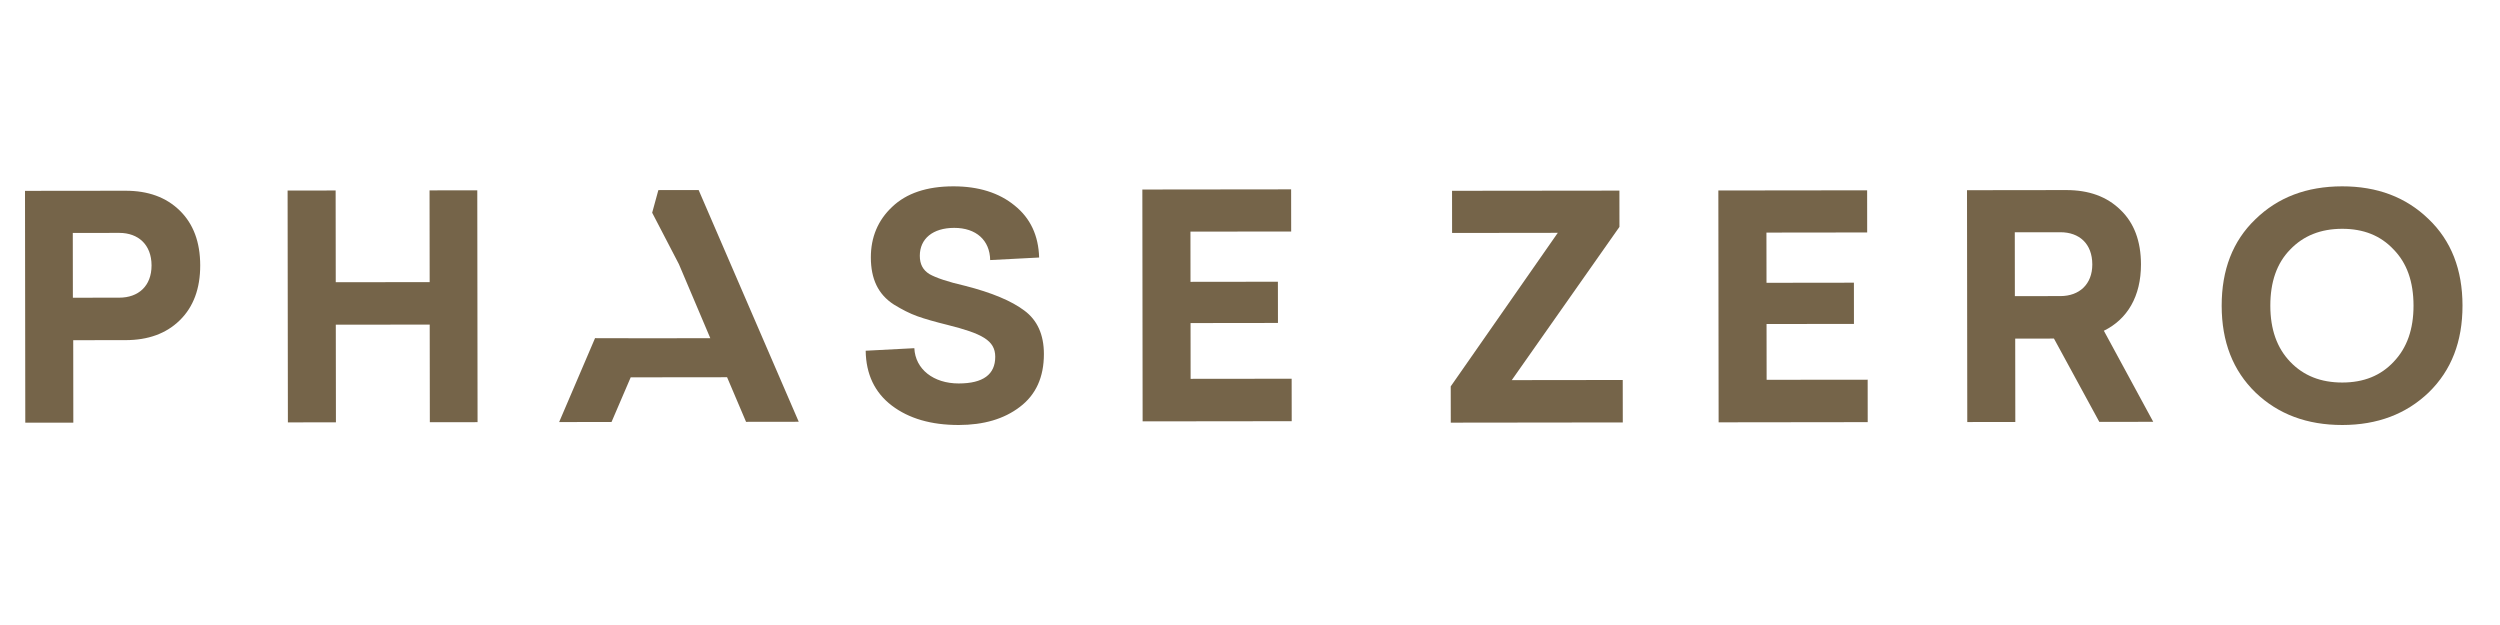
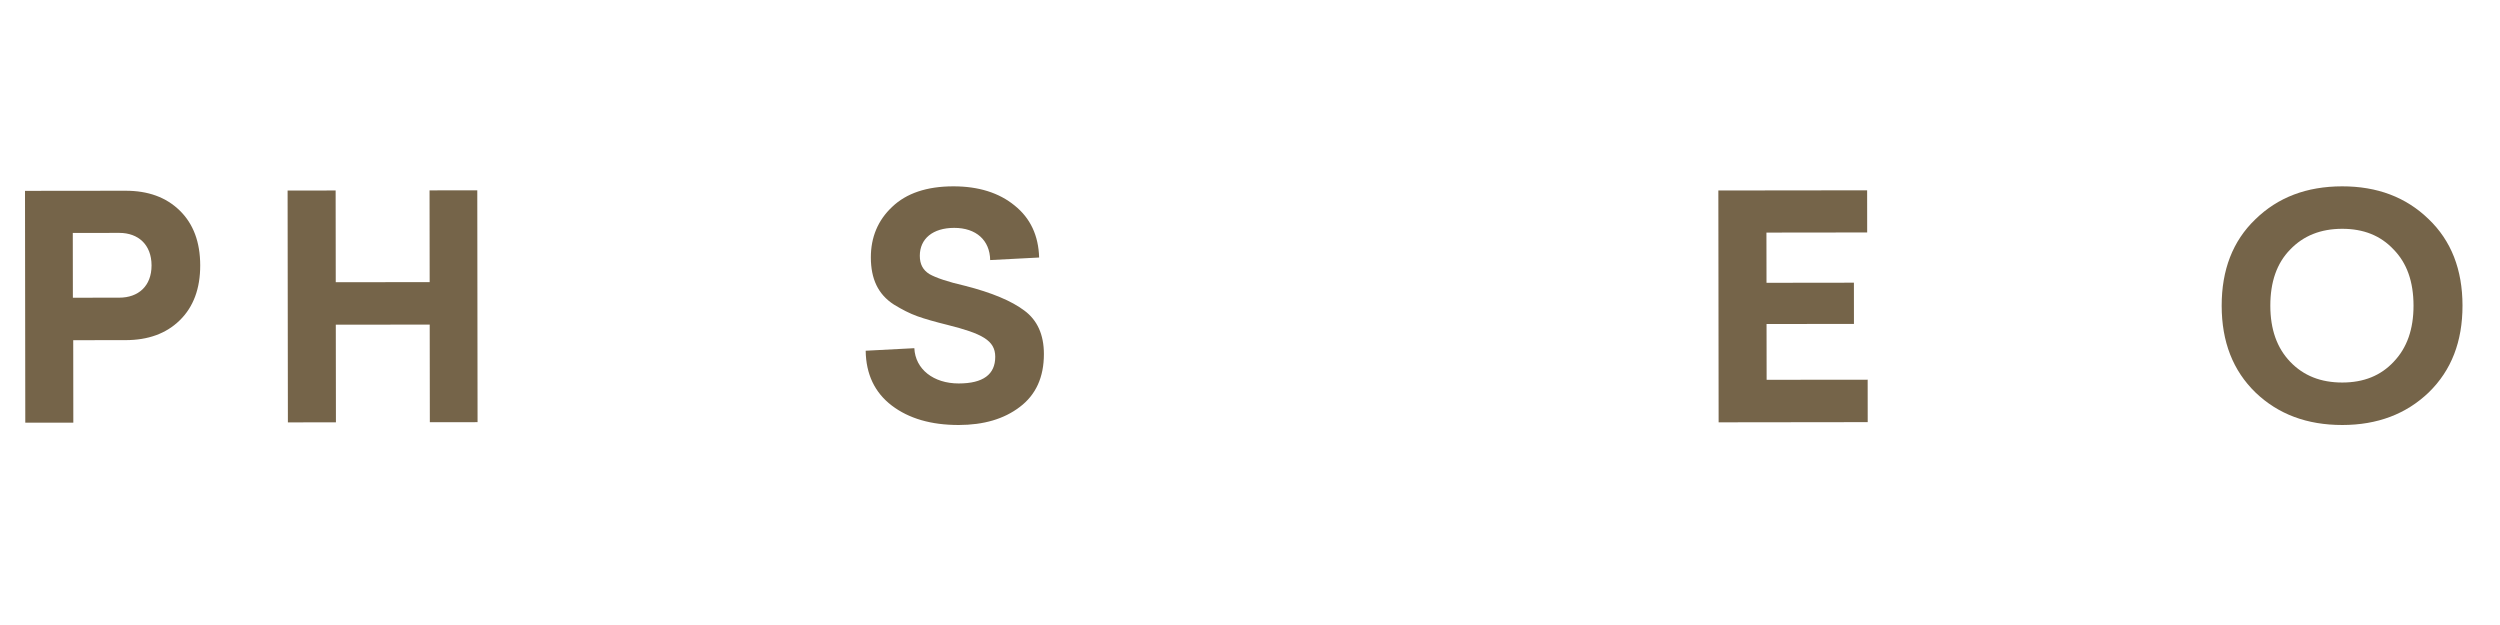
<svg xmlns="http://www.w3.org/2000/svg" width="200" height="50" viewBox="0 0 200 50" fill="none">
  <path d="M5.823 18.636L5.83 23.818L9.548 23.813C11.061 23.811 12.126 22.893 12.124 21.232C12.122 19.57 11.055 18.63 9.542 18.631L5.823 18.636ZM2 15.268L10.034 15.259C11.844 15.257 13.283 15.775 14.376 16.841C15.468 17.905 16.015 19.368 16.017 21.227C16.02 23.087 15.475 24.551 14.386 25.619C13.296 26.686 11.858 27.208 10.049 27.211L5.858 27.215L5.866 33.811L2.023 33.815L2 15.268Z" fill="#756449" />
  <path d="M38.205 33.773L34.387 33.777L34.377 25.967L26.864 25.976L26.874 33.786L23.031 33.791L23.008 15.244L26.851 15.239L26.86 22.578L34.373 22.569L34.364 15.23L38.183 15.226L38.205 33.773Z" fill="#756449" />
-   <path d="M55.892 15.204L52.669 15.208L52.174 17.018L54.312 21.132L56.824 27.055L51.815 27.062L47.603 27.053L44.732 33.764L48.922 33.76L50.456 30.187L58.167 30.178L59.684 33.747L63.899 33.741L55.892 15.204Z" fill="#756449" />
  <path d="M81.167 16.439C82.433 17.454 83.079 18.843 83.131 20.602L79.214 20.805C79.187 19.219 78.095 18.229 76.335 18.23C74.623 18.232 73.583 19.101 73.585 20.465C73.586 21.135 73.834 21.605 74.354 21.927C74.876 22.223 75.818 22.546 77.208 22.866C79.341 23.409 80.929 24.076 81.946 24.844C82.988 25.612 83.51 26.777 83.512 28.314C83.515 30.173 82.871 31.587 81.584 32.556C80.32 33.524 78.684 33.997 76.7 34C74.493 34.002 72.708 33.483 71.343 32.445C69.978 31.404 69.281 29.942 69.254 28.058L73.147 27.855C73.223 29.541 74.688 30.679 76.696 30.677C78.655 30.675 79.621 29.955 79.619 28.541C79.618 27.227 78.551 26.683 75.798 25.992C74.806 25.746 74.012 25.522 73.392 25.3C72.772 25.078 72.151 24.757 71.506 24.361C70.241 23.544 69.67 22.305 69.668 20.593C69.666 18.982 70.234 17.617 71.373 16.55C72.512 15.458 74.149 14.91 76.256 14.907C78.29 14.904 79.926 15.424 81.167 16.439Z" fill="#756449" />
-   <path d="M103.294 18.52L95.236 18.53L95.24 22.547L102.232 22.538L102.237 25.836L95.244 25.845L95.249 30.307L103.332 30.298L103.337 33.695L91.41 33.709L91.388 15.162L103.29 15.148L103.294 18.52Z" fill="#756449" />
-   <path d="M129.556 18.15L120.942 30.41L129.819 30.399L129.823 33.795L116.062 33.812L116.058 30.911L124.623 18.626L116.167 18.637L116.163 15.264L129.553 15.249L129.556 18.15Z" fill="#756449" />
  <path d="M149.374 18.597L141.315 18.607L141.321 22.624L148.313 22.615L148.316 25.913L141.324 25.921L141.33 30.384L149.413 30.376L149.417 33.771L137.49 33.786L137.468 15.239L149.371 15.225L149.374 18.597Z" fill="#756449" />
-   <path d="M161.189 23.691L164.833 23.687C166.346 23.685 167.386 22.742 167.384 21.155C167.382 19.493 166.34 18.577 164.827 18.579L161.183 18.583L161.189 23.691ZM167.945 33.751L164.317 27.085L161.217 27.088L161.225 33.759L157.382 33.763L157.36 15.216L165.294 15.206C167.105 15.204 168.544 15.722 169.636 16.788C170.727 17.829 171.275 19.291 171.278 21.15C171.28 23.704 170.191 25.54 168.309 26.46L172.259 33.745L167.945 33.751Z" fill="#756449" />
  <path d="M183.208 19.97C182.143 21.062 181.625 22.551 181.626 24.46C181.628 26.345 182.151 27.832 183.219 28.946C184.286 30.061 185.675 30.605 187.387 30.602C189.097 30.601 190.461 30.053 191.5 28.937C192.565 27.819 193.084 26.332 193.082 24.447C193.079 22.538 192.557 21.051 191.489 19.96C190.447 18.846 189.083 18.303 187.372 18.304C185.661 18.306 184.274 18.854 183.208 19.97ZM194.288 17.528C196.101 19.261 196.997 21.566 197 24.442C197.003 27.319 196.114 29.625 194.306 31.387C192.497 33.125 190.193 33.997 187.39 34C184.563 34.002 182.256 33.138 180.445 31.405C178.632 29.646 177.737 27.341 177.734 24.465C177.73 21.588 178.62 19.281 180.429 17.544C182.236 15.782 184.541 14.911 187.367 14.907C190.17 14.903 192.477 15.769 194.288 17.528Z" fill="#756449" />
</svg>